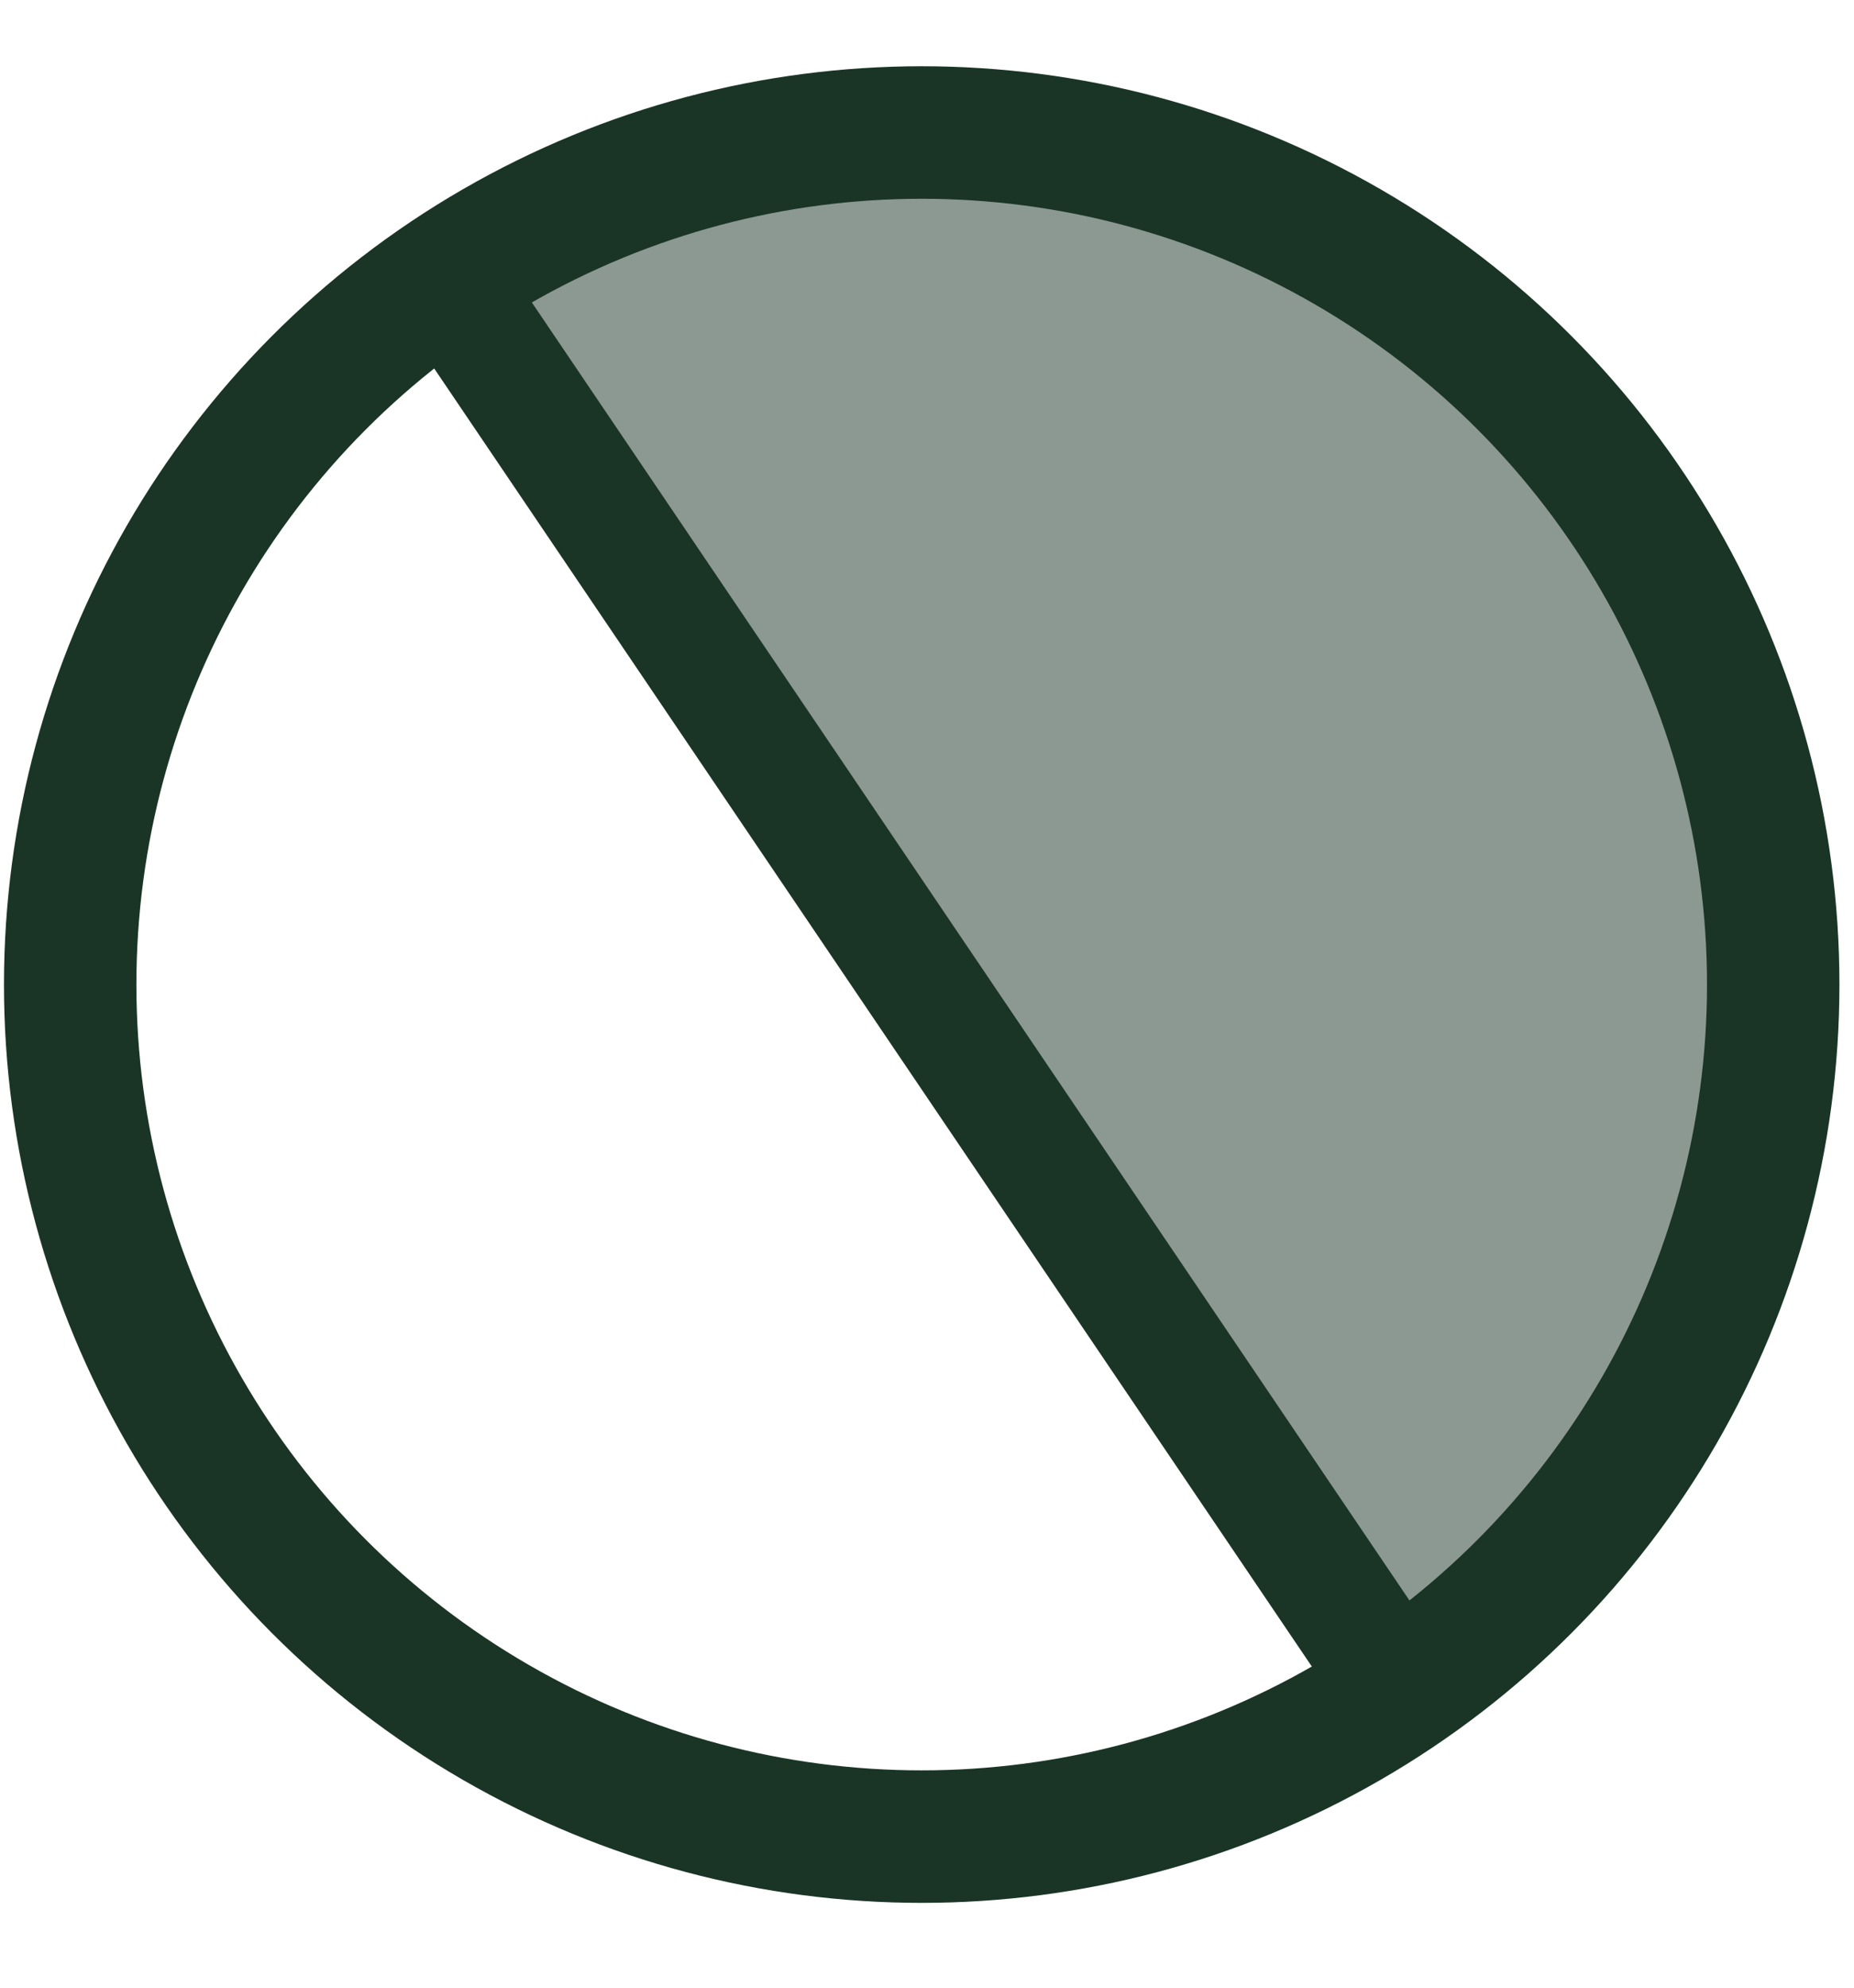
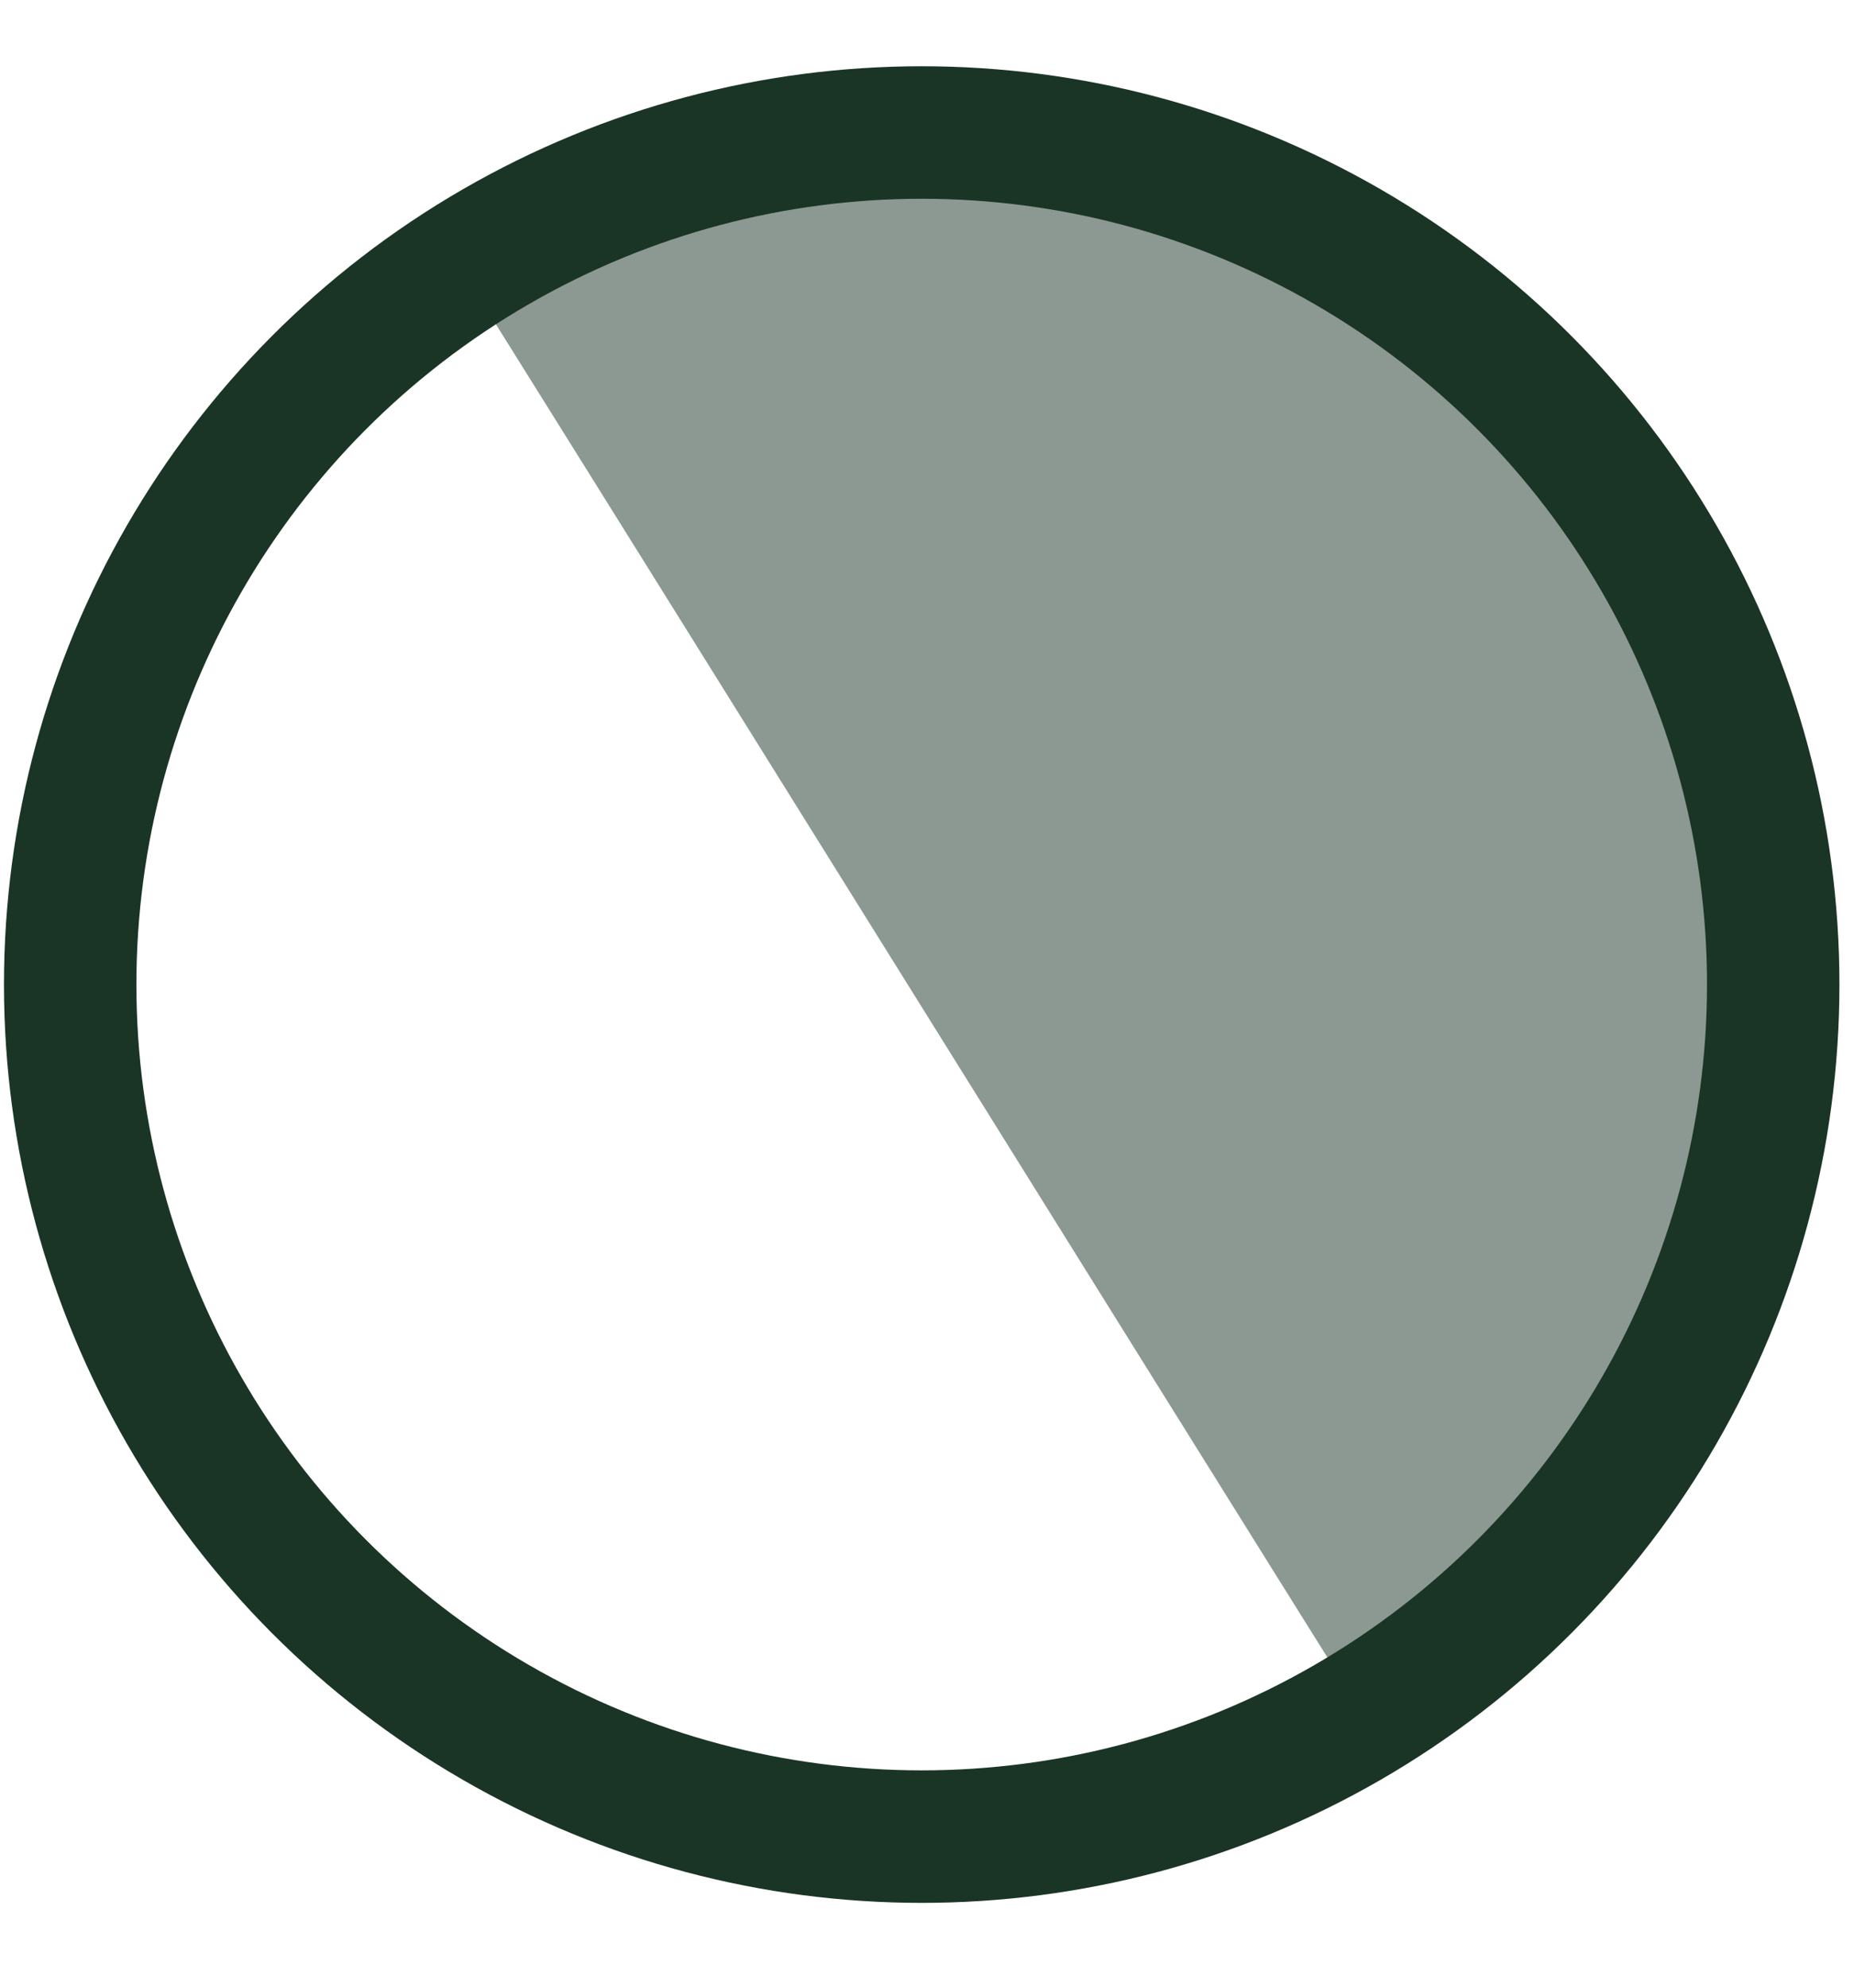
<svg xmlns="http://www.w3.org/2000/svg" viewBox="0 0 14 15" version="1.1" id="Calque_1">
  <defs>
    <style>
      .st0 {
        fill-opacity: .5;
      }

      .st0, .st1 {
        fill: #1a3526;
      }

      .st2 {
        fill: none;
        stroke: #1a3526;
        stroke-miterlimit: 10;
      }
    </style>
  </defs>
  <path d="M10.5,13.27c-2.39-3.82-4.77-7.65-7.16-11.47,3.04-1.54,6.64-.91,8.61,1.27,2.46,2.73,2.08,7.56-1.45,10.19Z" class="st0" />
  <circle r="6.43" cy="7.43" cx="6.96" class="st2" />
-   <path d="M-7.2-3.4" class="st1" />
-   <rect transform="translate(9.22 -2.5) rotate(55.92)" height=".89" width="13.63" y="6.99" x=".15" class="st1" />
</svg>